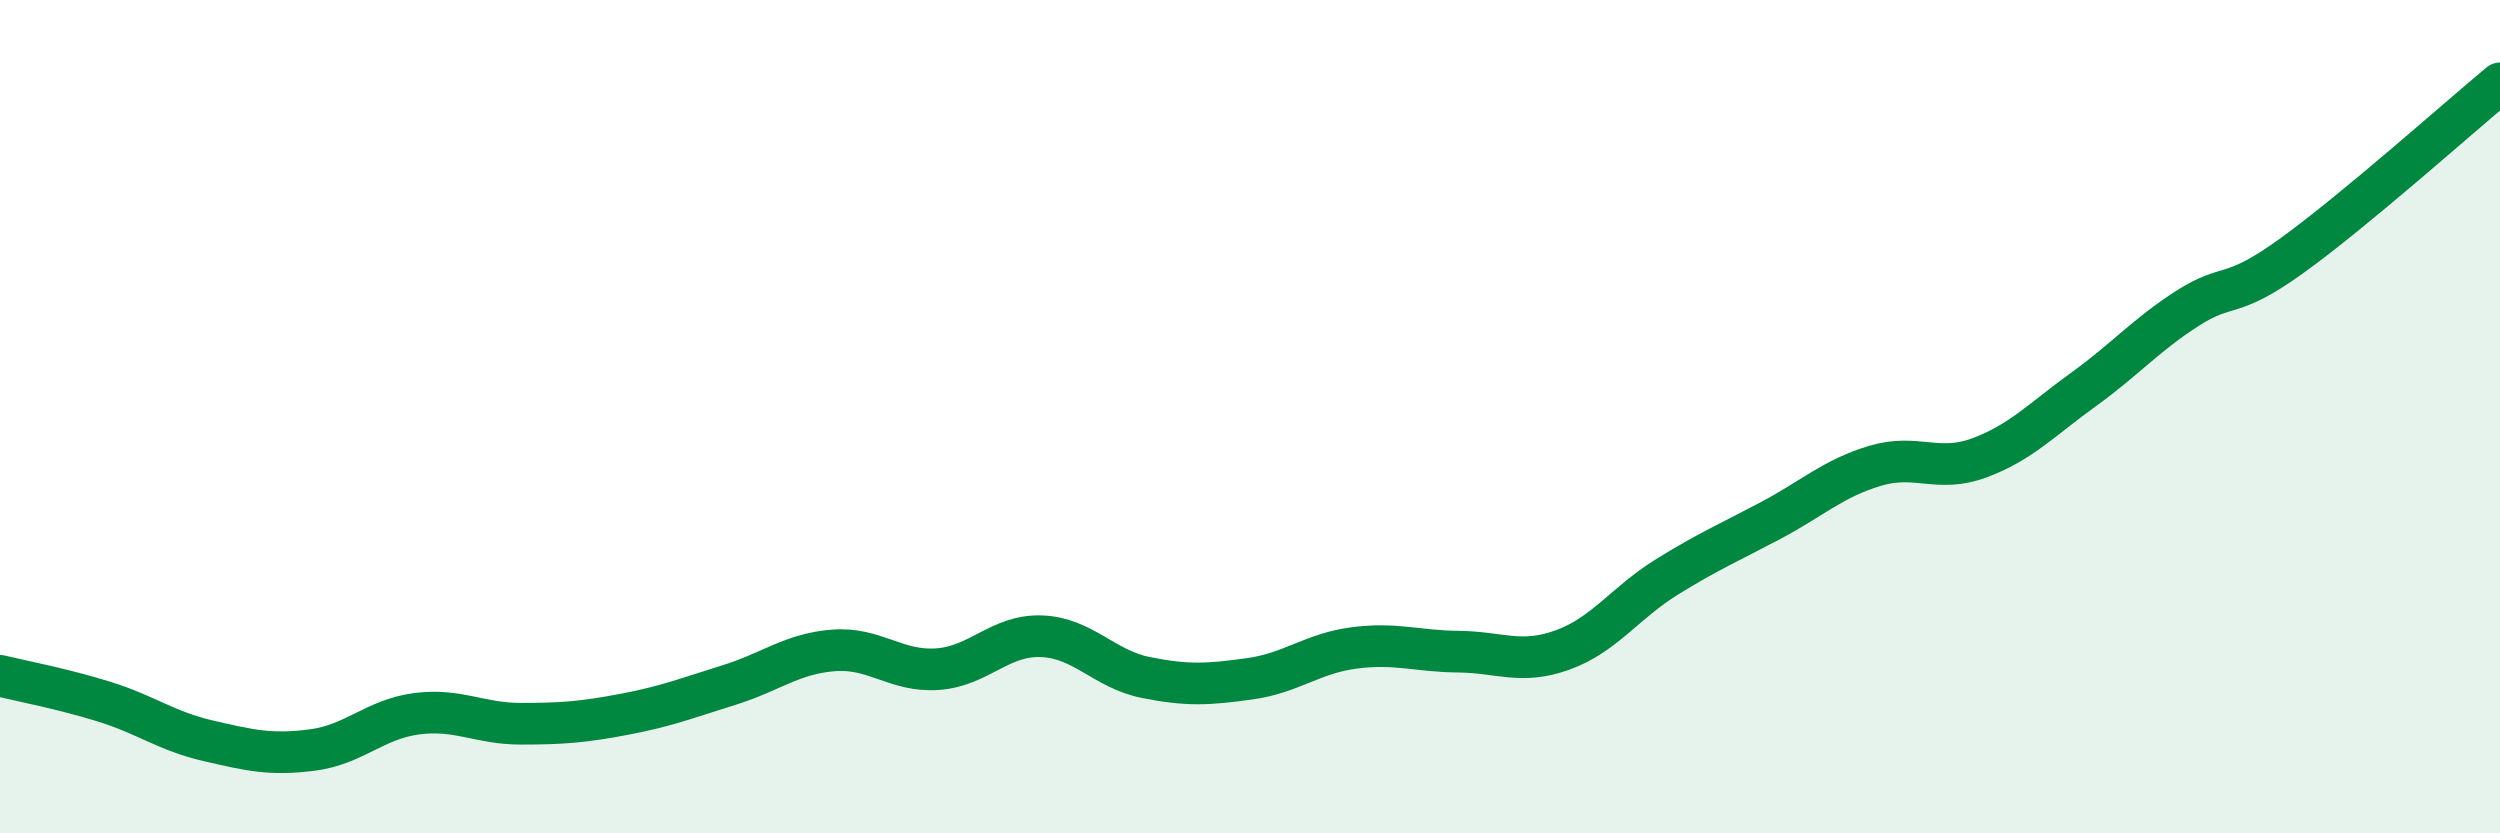
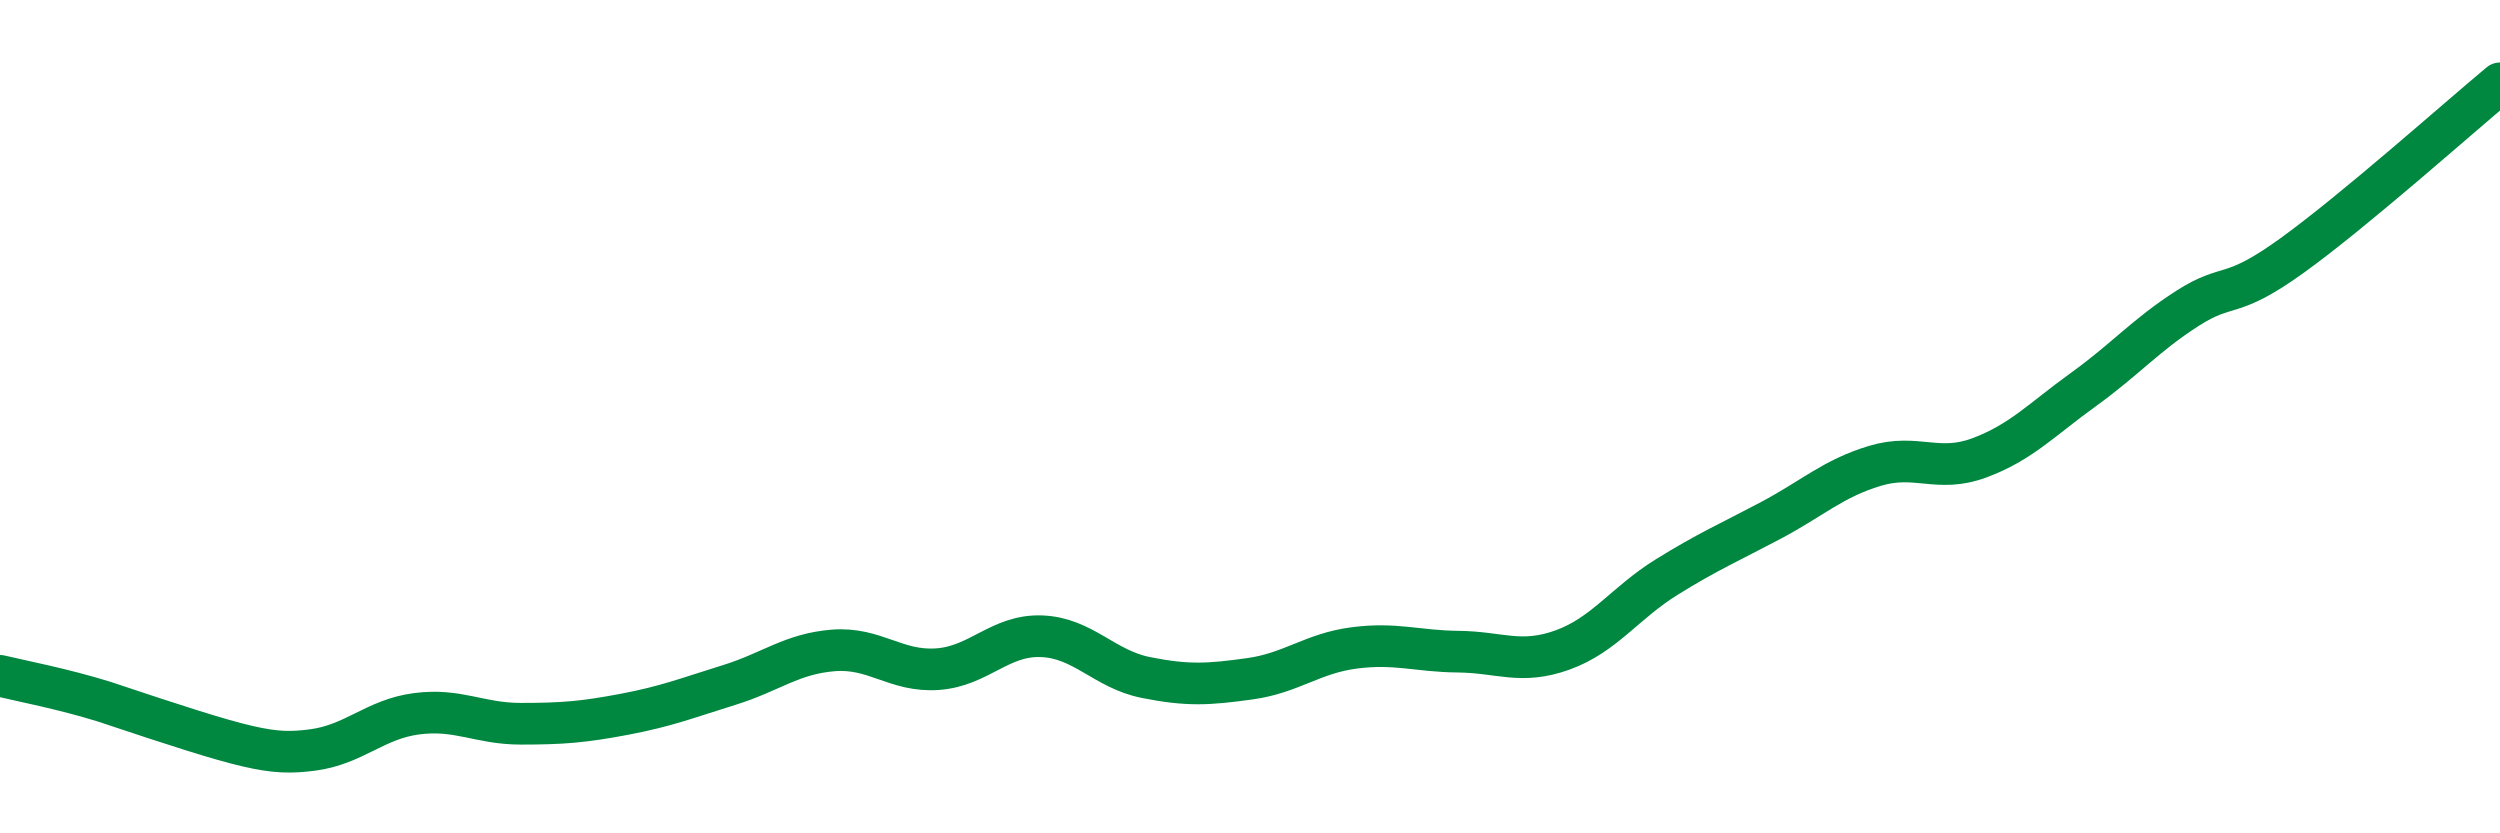
<svg xmlns="http://www.w3.org/2000/svg" width="60" height="20" viewBox="0 0 60 20">
-   <path d="M 0,16.22 C 0.5,16.34 1.5,16.53 2.5,16.84 C 3.5,17.15 4,17.55 5,17.78 C 6,18.01 6.5,18.13 7.5,18 C 8.5,17.87 9,17.26 10,17.13 C 11,17 11.5,17.37 12.5,17.37 C 13.5,17.37 14,17.33 15,17.14 C 16,16.95 16.5,16.75 17.5,16.44 C 18.5,16.13 19,15.69 20,15.61 C 21,15.53 21.5,16.13 22.5,16.06 C 23.5,15.99 24,15.23 25,15.27 C 26,15.31 26.5,16.06 27.5,16.26 C 28.5,16.46 29,16.43 30,16.29 C 31,16.15 31.5,15.68 32.5,15.55 C 33.5,15.42 34,15.63 35,15.64 C 36,15.65 36.5,15.96 37.5,15.6 C 38.5,15.24 39,14.47 40,13.85 C 41,13.23 41.5,13.02 42.5,12.49 C 43.5,11.96 44,11.48 45,11.18 C 46,10.88 46.5,11.36 47.5,10.99 C 48.5,10.62 49,10.07 50,9.35 C 51,8.63 51.5,8.04 52.5,7.4 C 53.5,6.76 53.5,7.22 55,6.14 C 56.5,5.06 59,2.83 60,2L60 20L0 20Z" fill="#008740" opacity="0.1" stroke-linecap="round" stroke-linejoin="round" />
-   <path d="M 0,16.22 C 0.5,16.34 1.5,16.53 2.5,16.84 C 3.5,17.15 4,17.55 5,17.78 C 6,18.01 6.5,18.13 7.5,18 C 8.5,17.87 9,17.26 10,17.13 C 11,17 11.5,17.37 12.5,17.37 C 13.5,17.37 14,17.33 15,17.14 C 16,16.95 16.5,16.75 17.5,16.44 C 18.5,16.13 19,15.69 20,15.61 C 21,15.53 21.5,16.13 22.5,16.06 C 23.5,15.99 24,15.23 25,15.27 C 26,15.31 26.5,16.06 27.5,16.26 C 28.5,16.46 29,16.43 30,16.29 C 31,16.15 31.5,15.68 32.5,15.55 C 33.5,15.42 34,15.63 35,15.64 C 36,15.65 36.5,15.96 37.5,15.6 C 38.5,15.24 39,14.47 40,13.85 C 41,13.23 41.5,13.02 42.5,12.49 C 43.5,11.96 44,11.48 45,11.18 C 46,10.88 46.5,11.36 47.5,10.99 C 48.5,10.62 49,10.07 50,9.35 C 51,8.63 51.5,8.04 52.5,7.4 C 53.5,6.76 53.5,7.22 55,6.14 C 56.5,5.06 59,2.83 60,2" stroke="#008740" stroke-width="1" fill="none" stroke-linecap="round" stroke-linejoin="round" />
+   <path d="M 0,16.22 C 0.5,16.34 1.5,16.53 2.5,16.84 C 6,18.01 6.5,18.13 7.5,18 C 8.5,17.87 9,17.26 10,17.13 C 11,17 11.5,17.37 12.5,17.37 C 13.5,17.37 14,17.33 15,17.14 C 16,16.95 16.5,16.75 17.5,16.44 C 18.5,16.13 19,15.69 20,15.61 C 21,15.53 21.5,16.13 22.5,16.06 C 23.5,15.99 24,15.23 25,15.27 C 26,15.31 26.5,16.06 27.5,16.26 C 28.5,16.46 29,16.43 30,16.29 C 31,16.15 31.5,15.68 32.5,15.55 C 33.5,15.42 34,15.63 35,15.64 C 36,15.65 36.5,15.96 37.5,15.6 C 38.5,15.24 39,14.47 40,13.85 C 41,13.23 41.5,13.02 42.5,12.49 C 43.5,11.96 44,11.48 45,11.18 C 46,10.88 46.5,11.36 47.5,10.99 C 48.5,10.62 49,10.07 50,9.35 C 51,8.63 51.5,8.04 52.5,7.4 C 53.5,6.76 53.5,7.22 55,6.14 C 56.5,5.06 59,2.83 60,2" stroke="#008740" stroke-width="1" fill="none" stroke-linecap="round" stroke-linejoin="round" />
</svg>